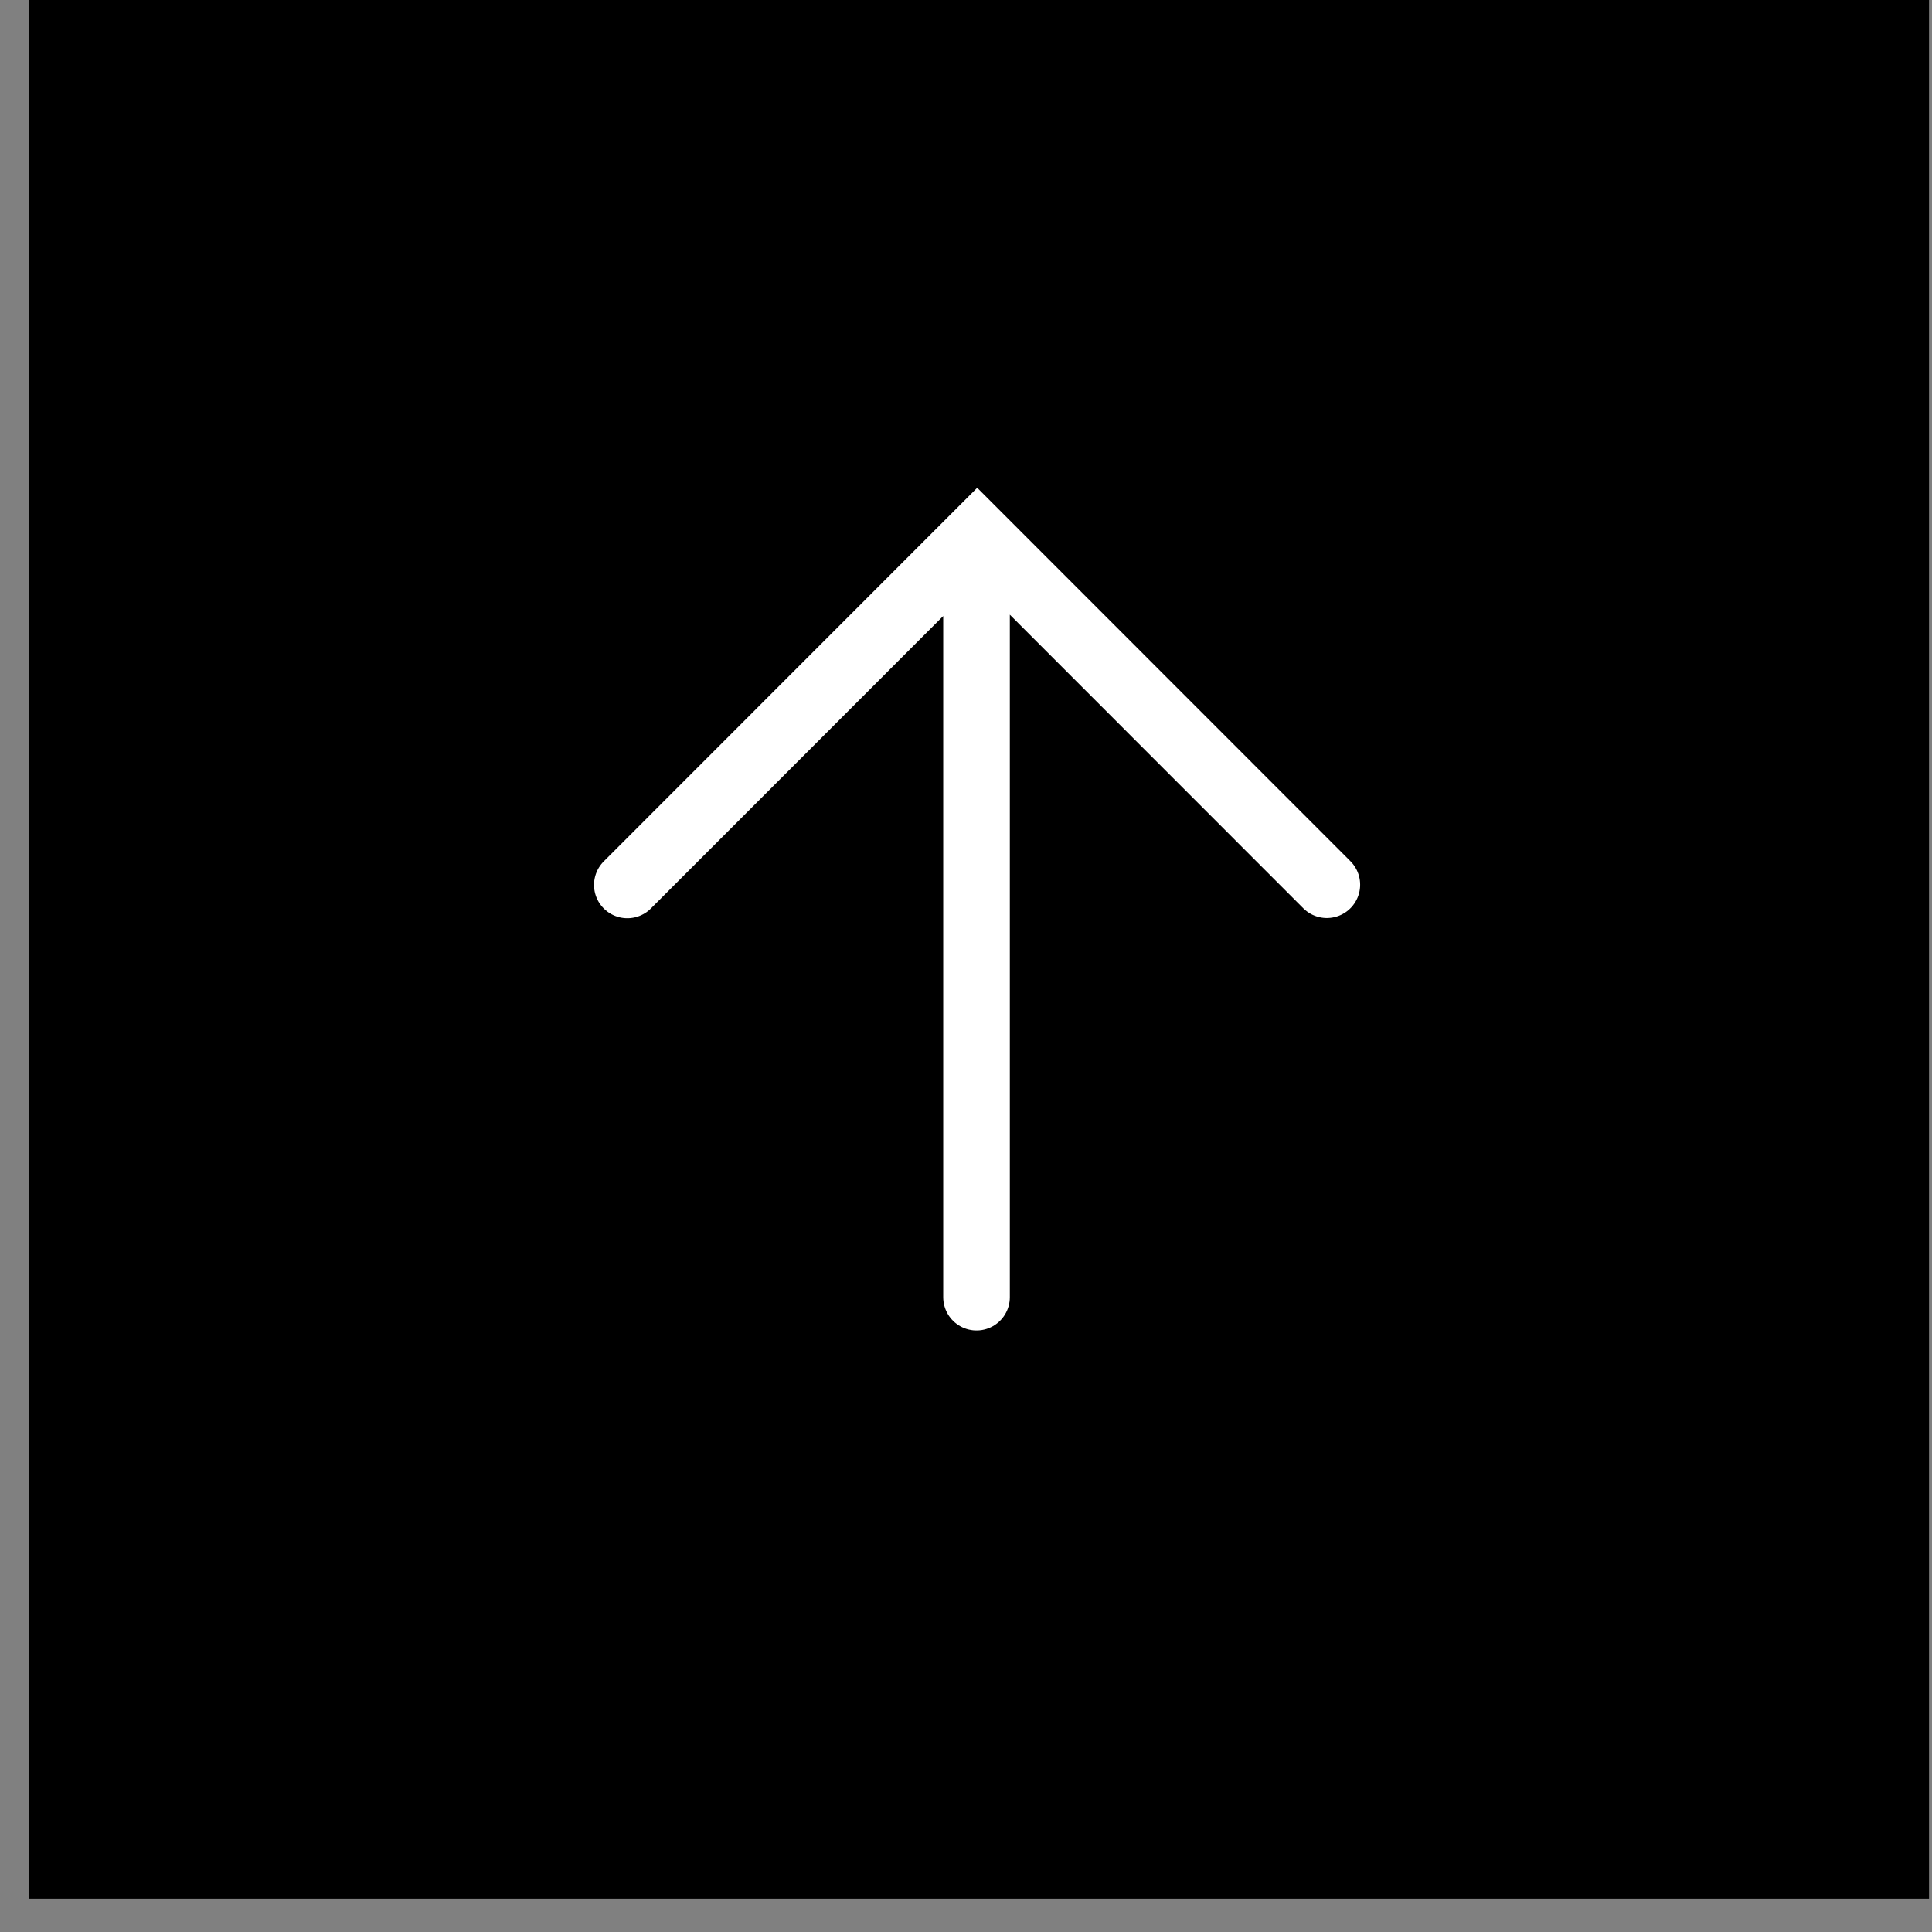
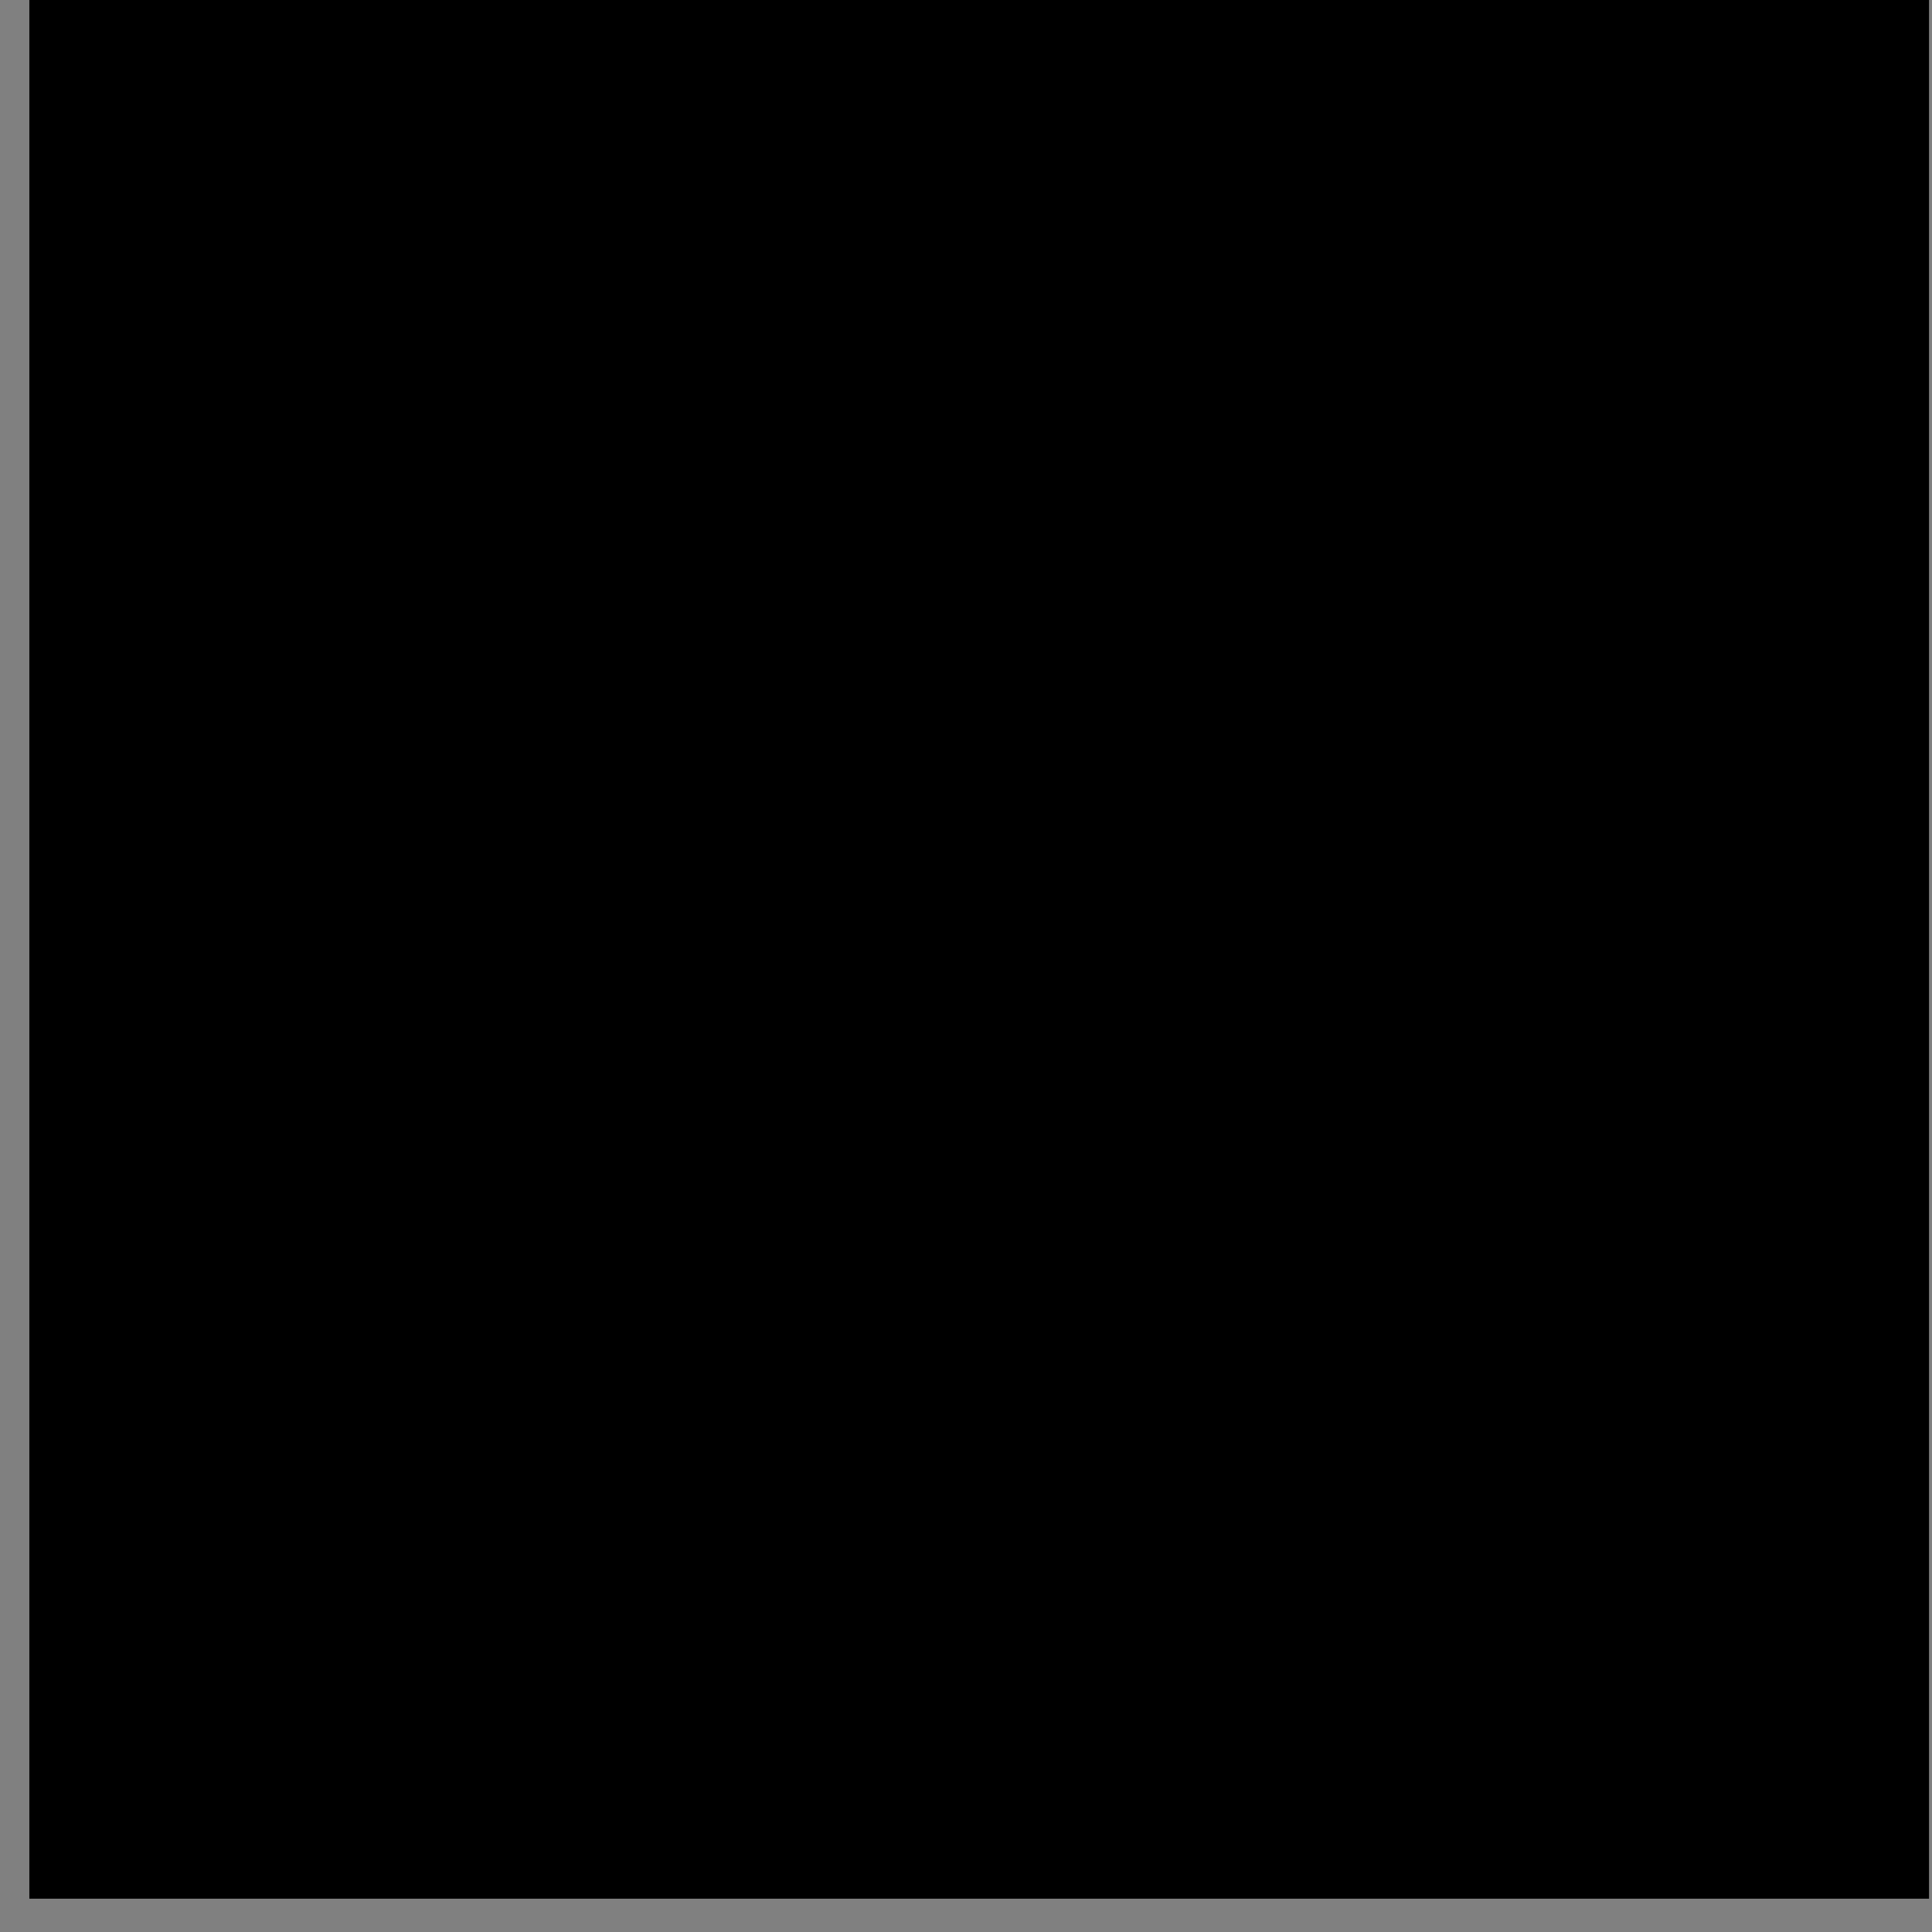
<svg xmlns="http://www.w3.org/2000/svg" width="58" height="58" viewBox="0 0 58 58">
  <rect x="0" y="0" width="58" height="58" fill="#808080" stroke="none" />
  <g fill="none" fill-rule="evenodd">
    <path fill="#000" d="M.881 0h57.03v57H.881z" />
    <g stroke="#FFF" stroke-linecap="round" stroke-width="2">
-       <path d="M39.833 26.56 29.336 16.058 18.833 26.566M29.316 16.931v22.011" />
-     </g>
+       </g>
  </g>
</svg>